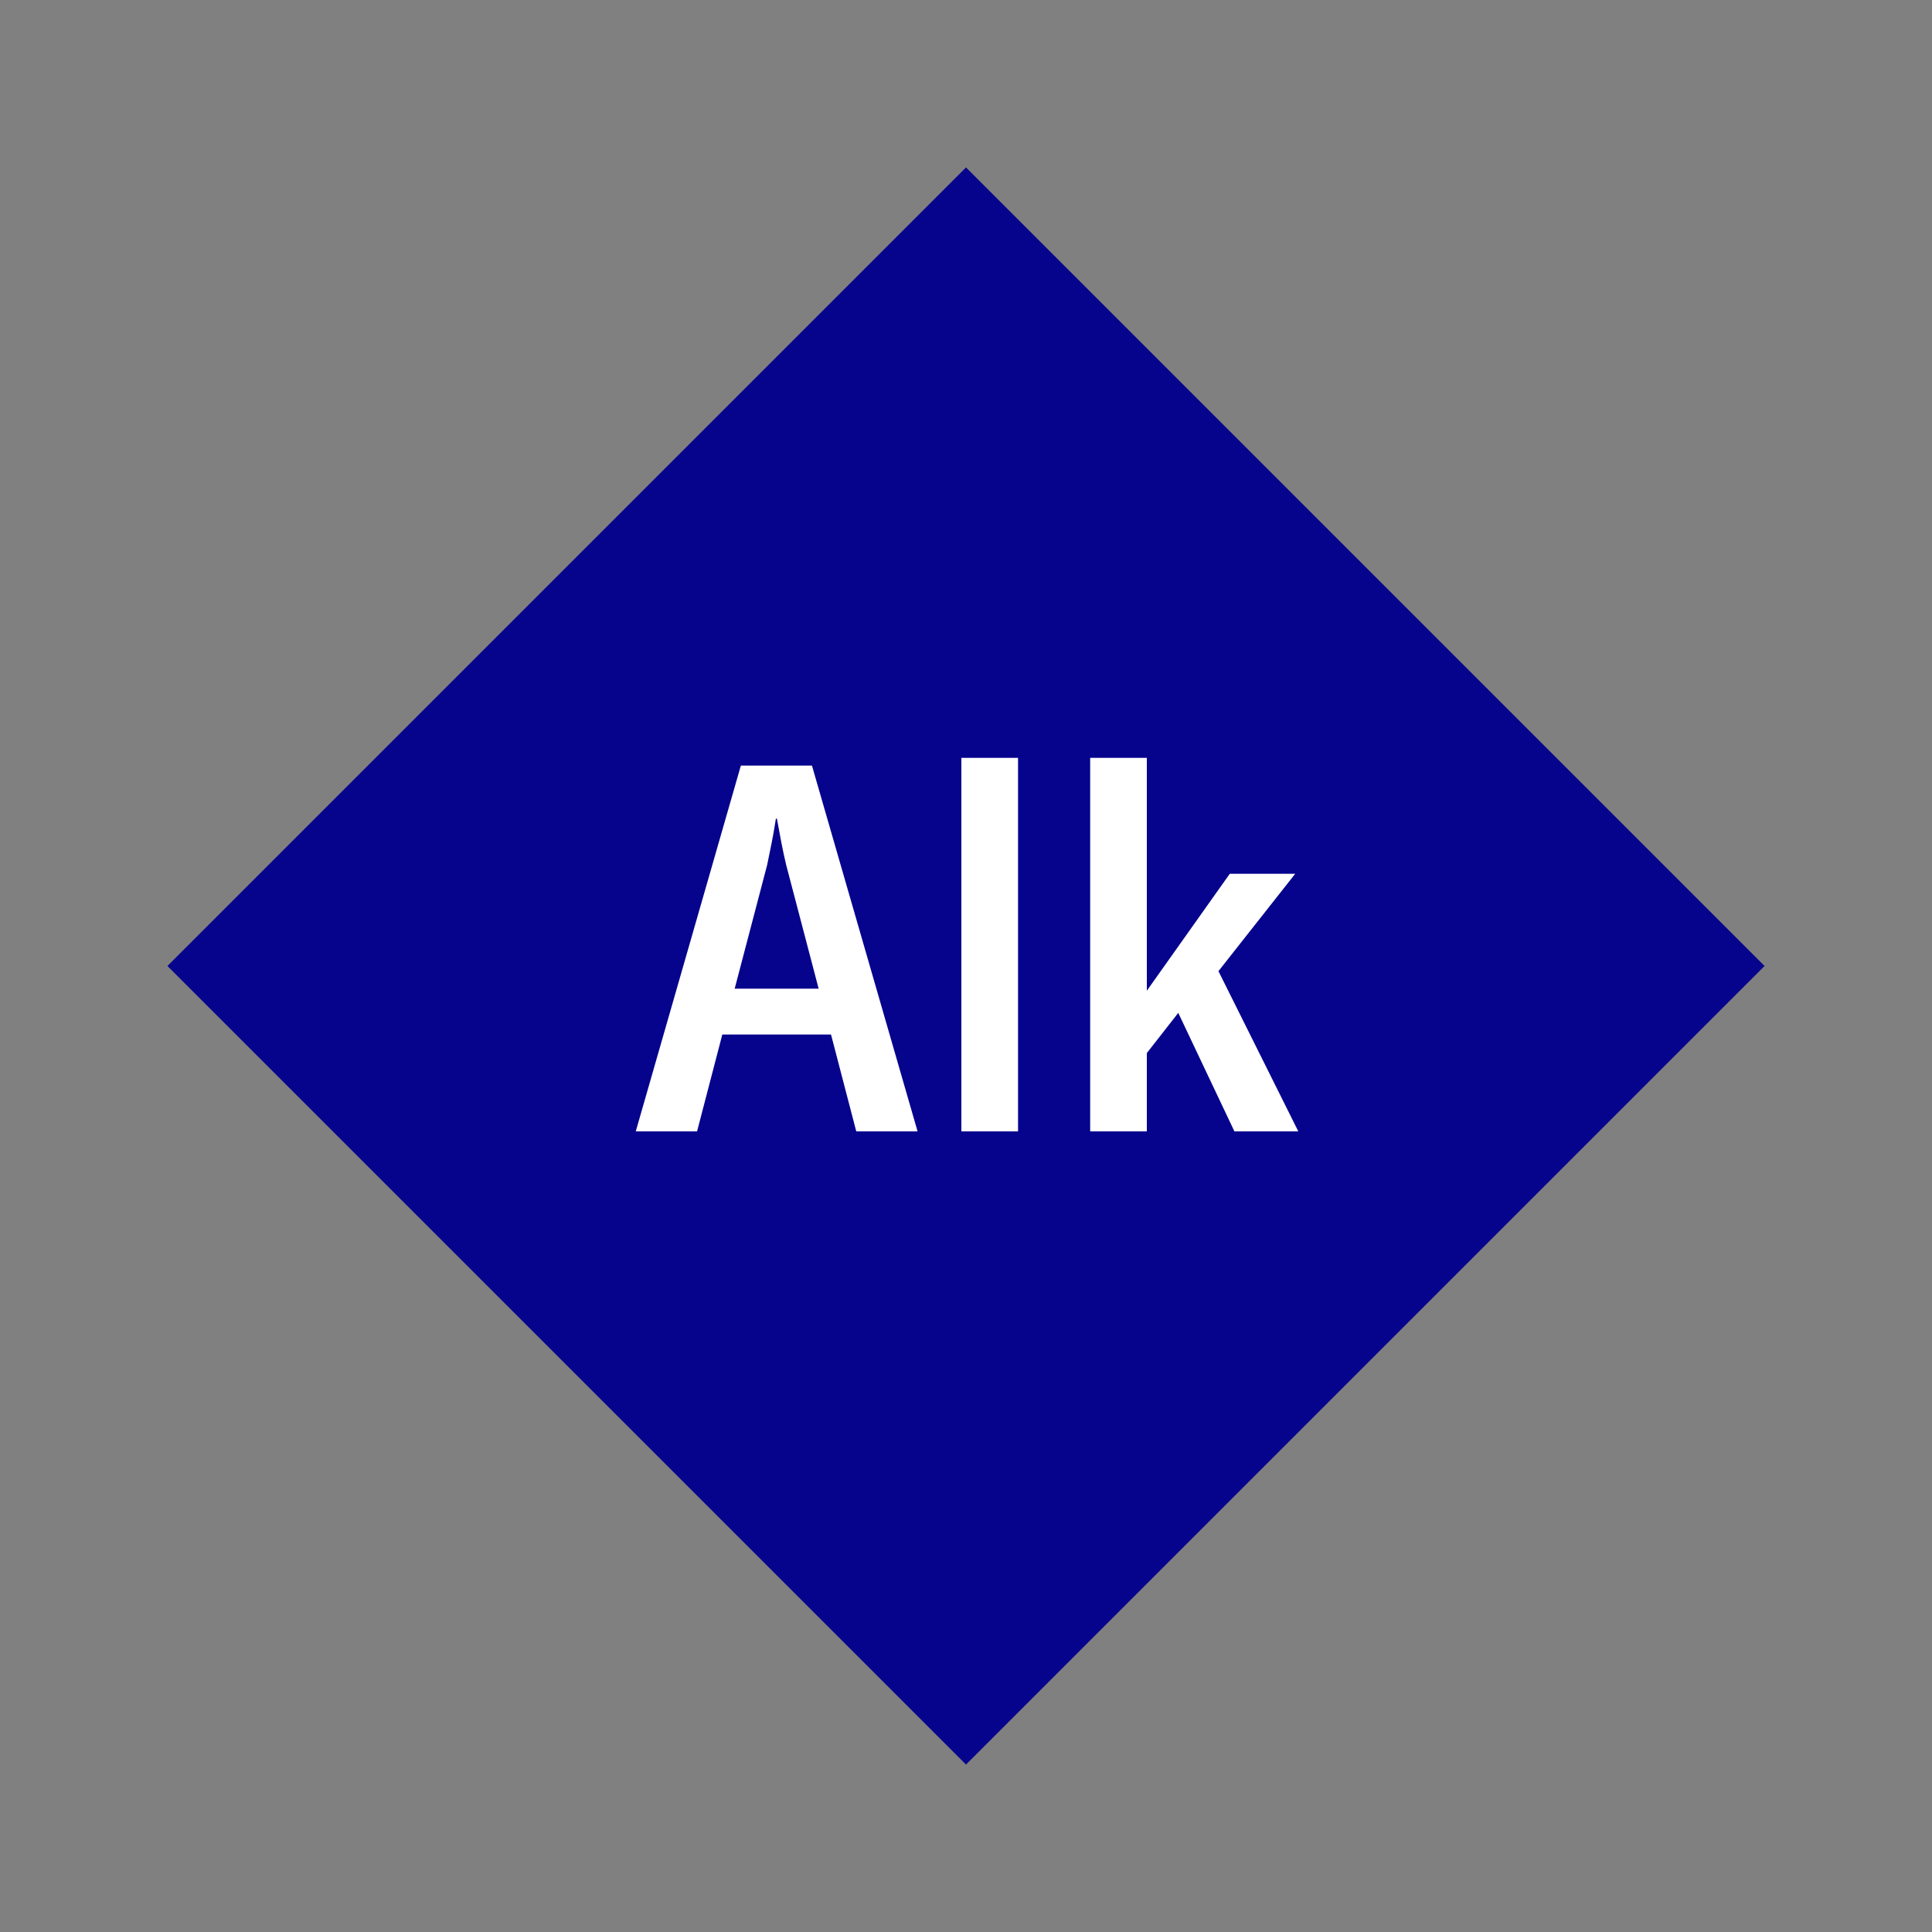
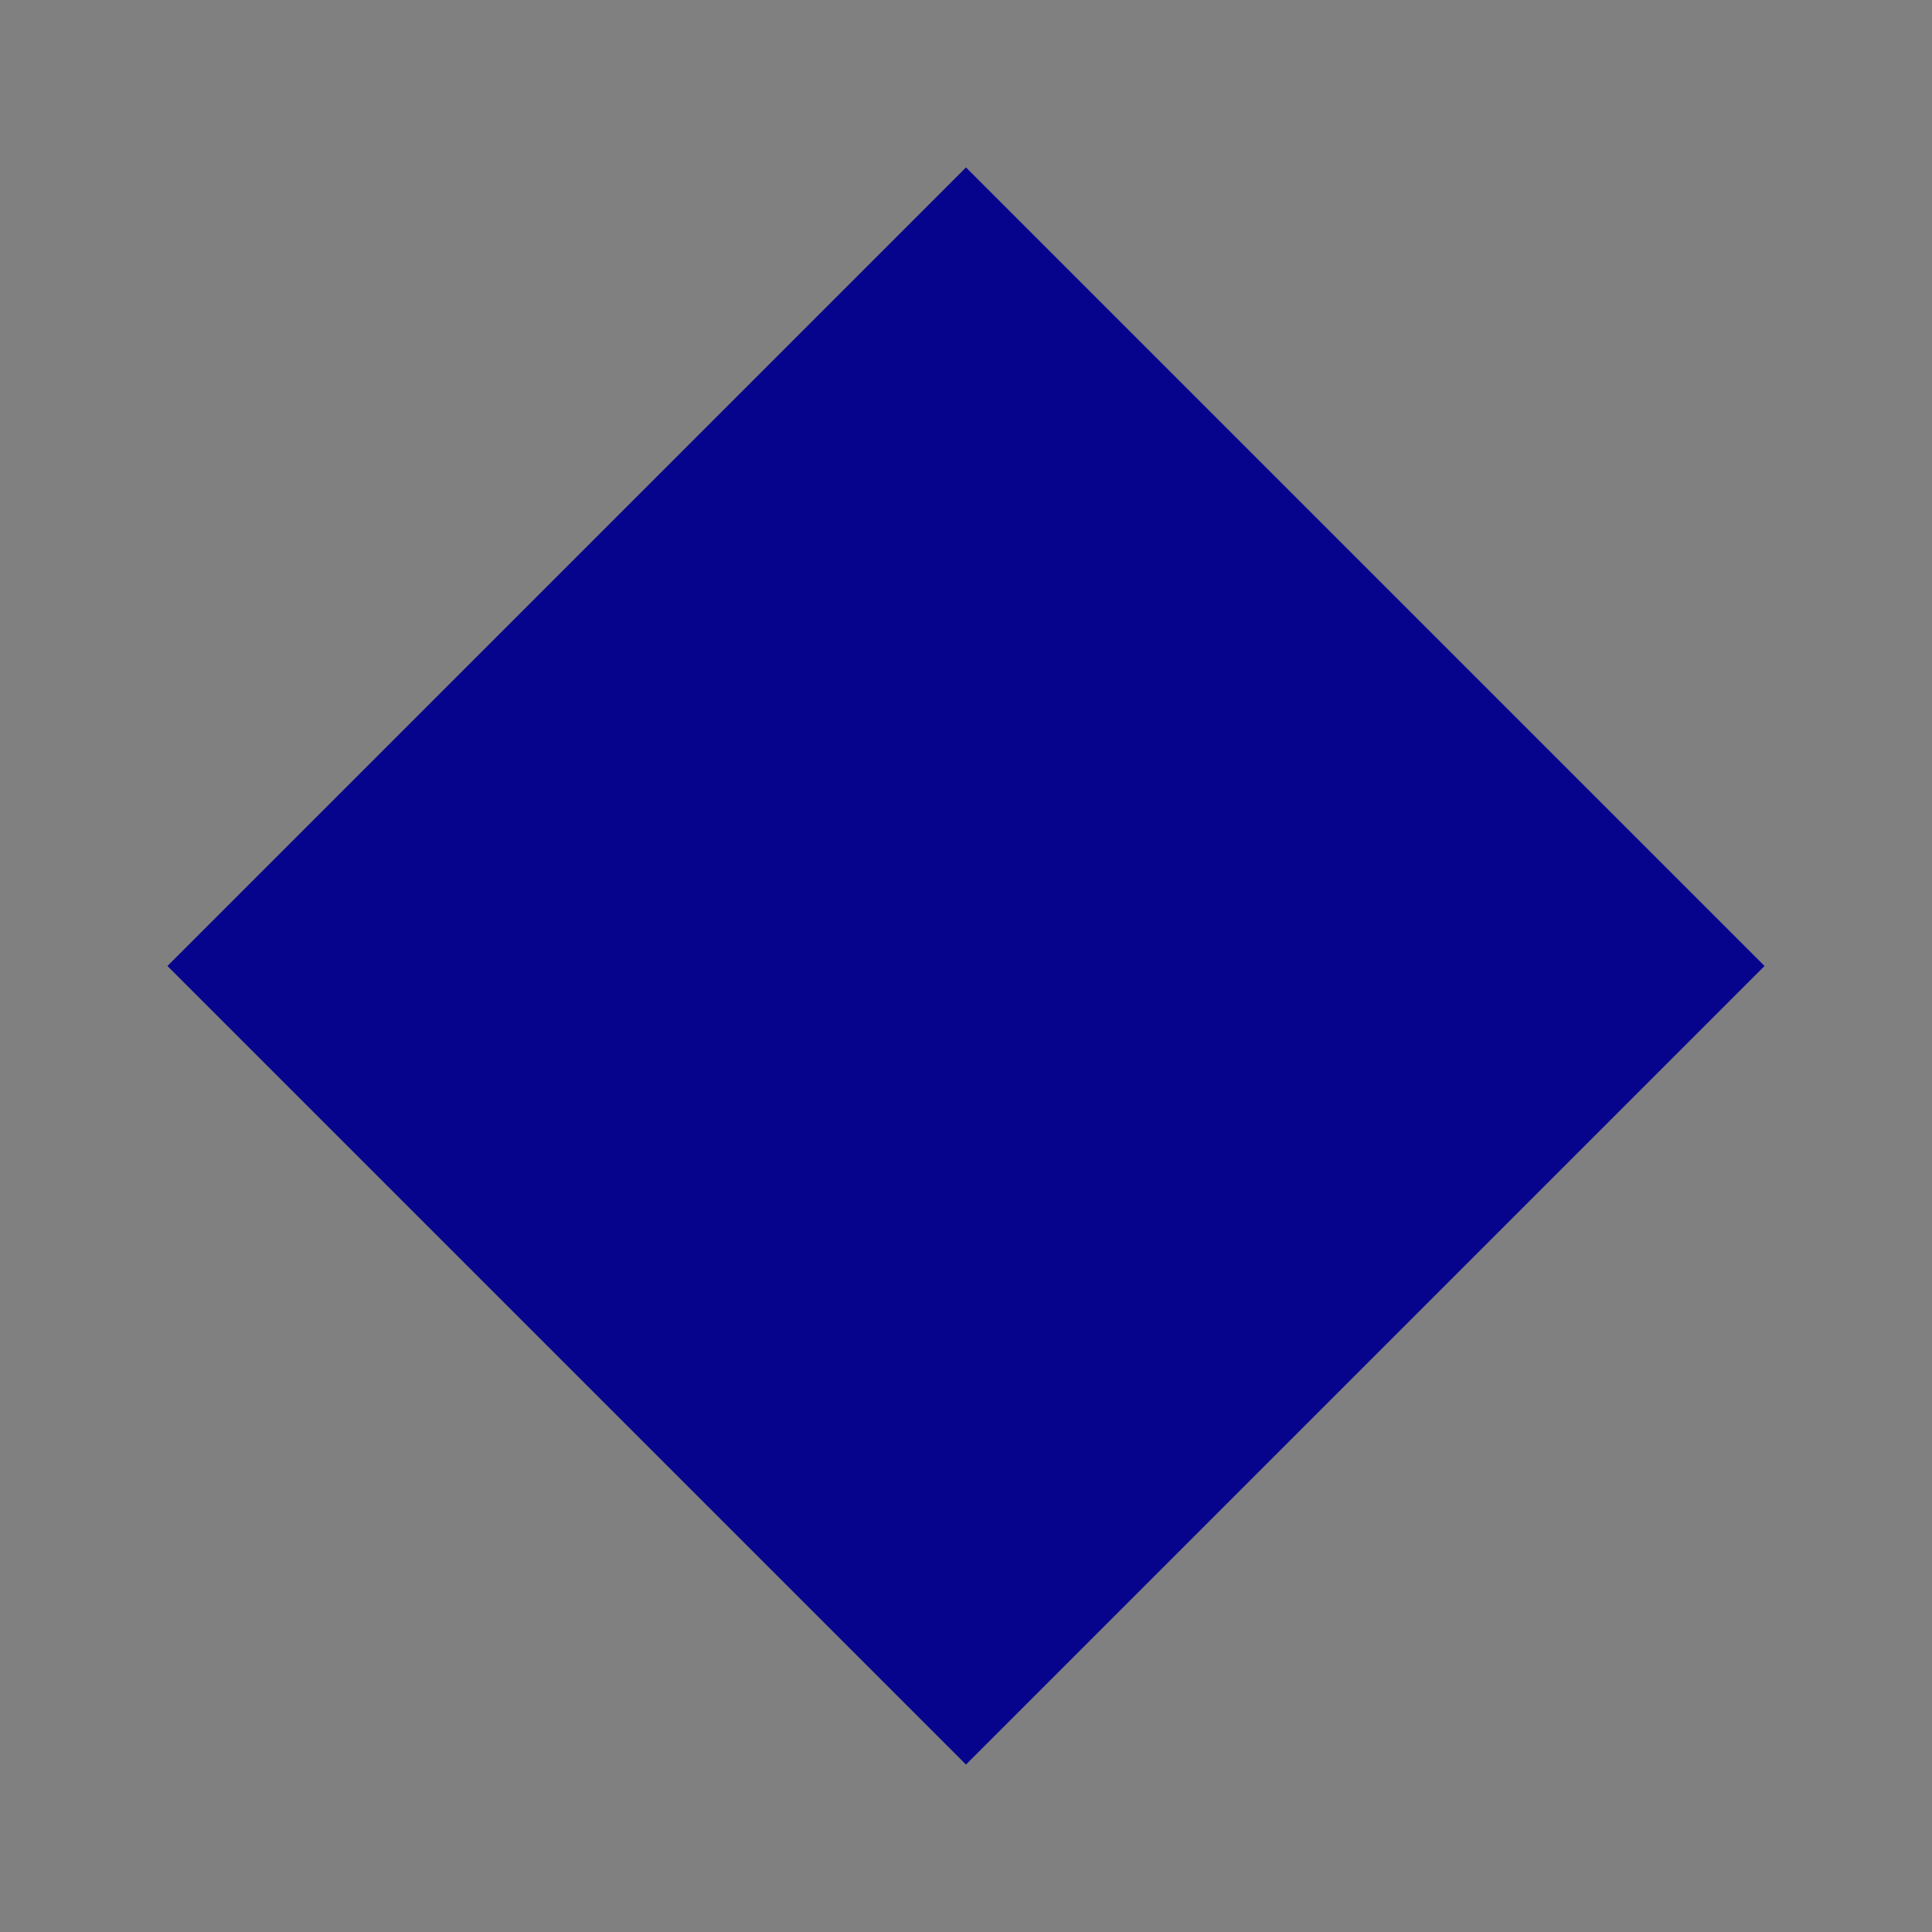
<svg xmlns="http://www.w3.org/2000/svg" width="1200" height="1200" viewBox="-75 -75 150 150">
  <rect x="-75" y="-75" width="150" height="150" fill="#808080" stroke="none" />
  <g>
-     <path transform="scale(1,1)" d="M0-62L62 0 0 62-62 0z" fill="#06038d" />
-     <path fill="#fff" d="M-8.52 12.84L-3.76 12.84L-11.96-15.56L-17.48-15.56L-25.64 12.84L-20.88 12.84L-18.92 5.32L-10.48 5.32ZM-17.96 1.76L-15.44-7.84C-15.20-9-14.96-10.12-14.76-11.44L-14.68-11.44C-14.44-10.12-14.24-9-13.96-7.84L-11.44 1.76ZM4.04-16.16L-0.36-16.16L-0.36 12.84L4.04 12.84ZM20.84 12.84L25.80 12.84L19.60 0.40L25.56-7.16L20.48-7.16L14.04 1.92L14.04-16.16L9.64-16.16L9.64 12.84L14.04 12.84L14.04 6.76L16.48 3.64Z" />
+     <path transform="scale(1,1)" d="M0-62L62 0 0 62-62 0" fill="#06038d" />
  </g>
</svg>